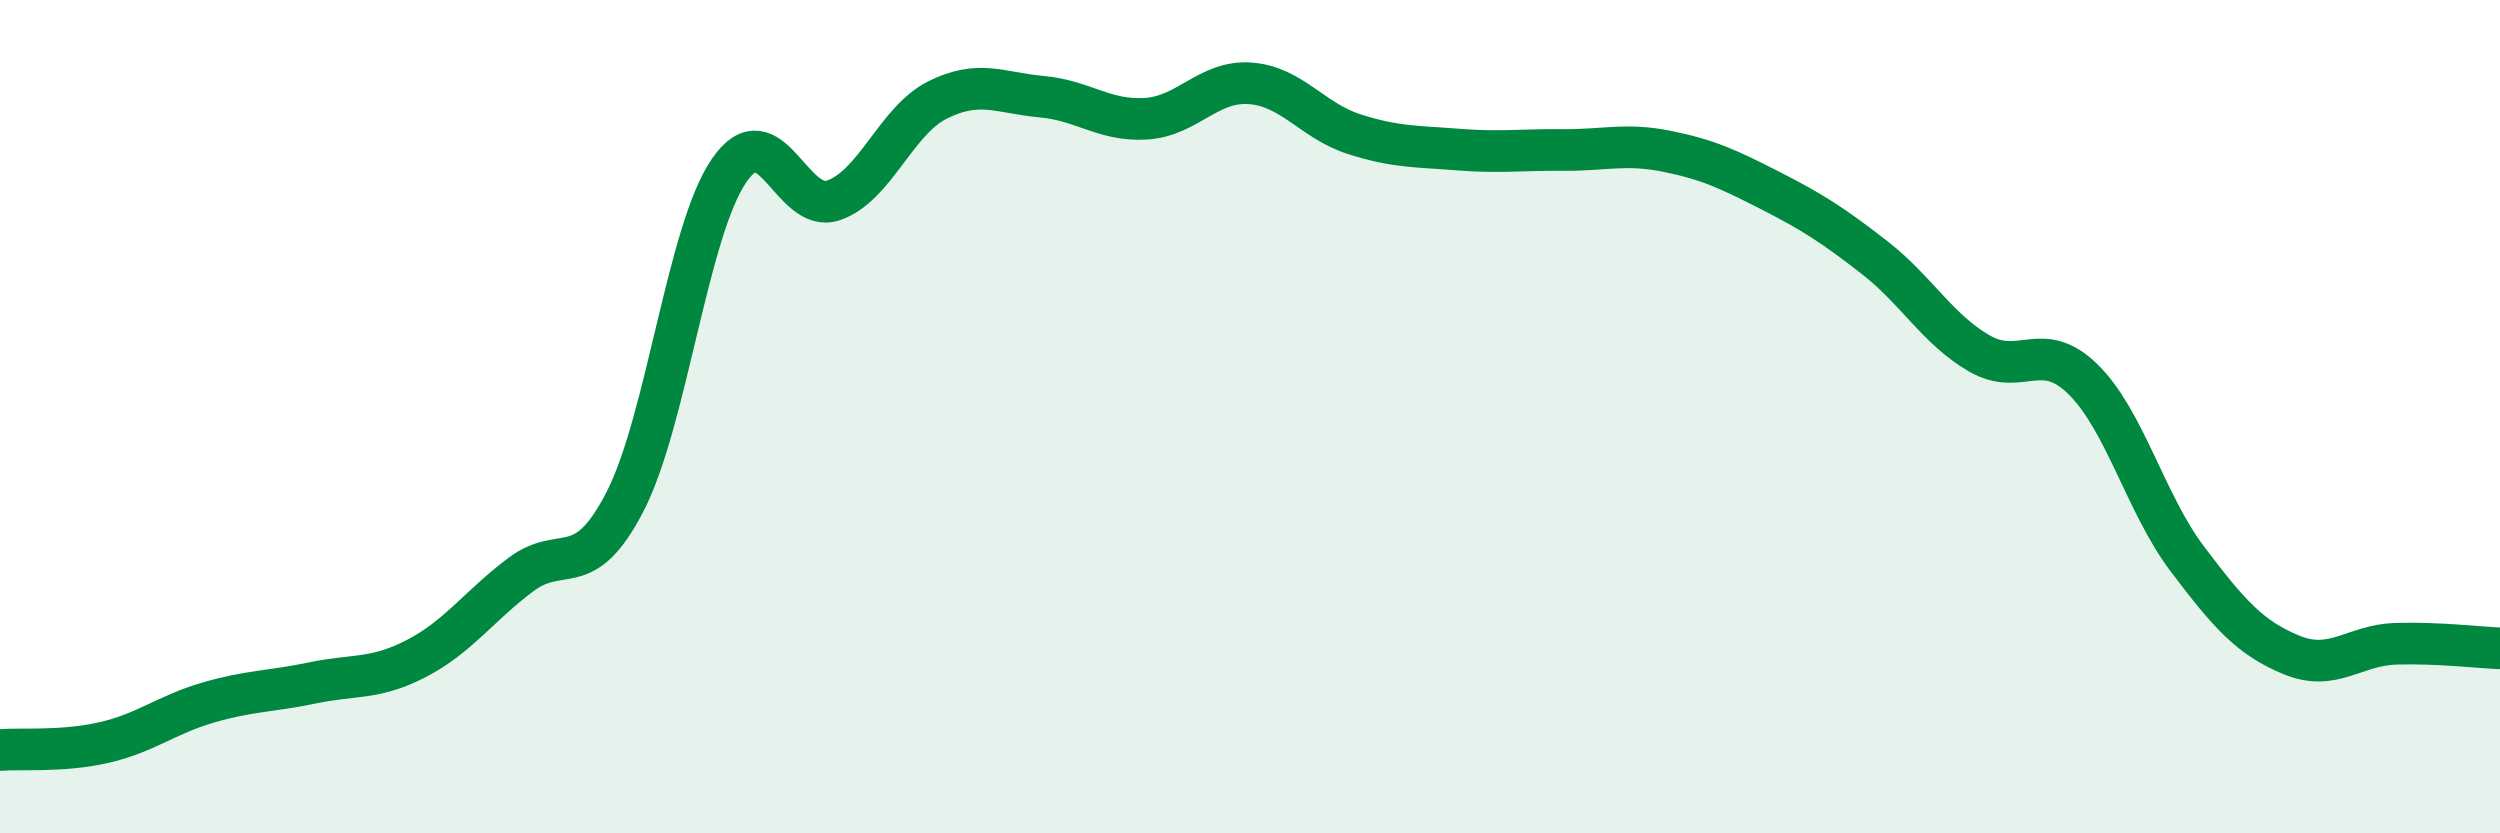
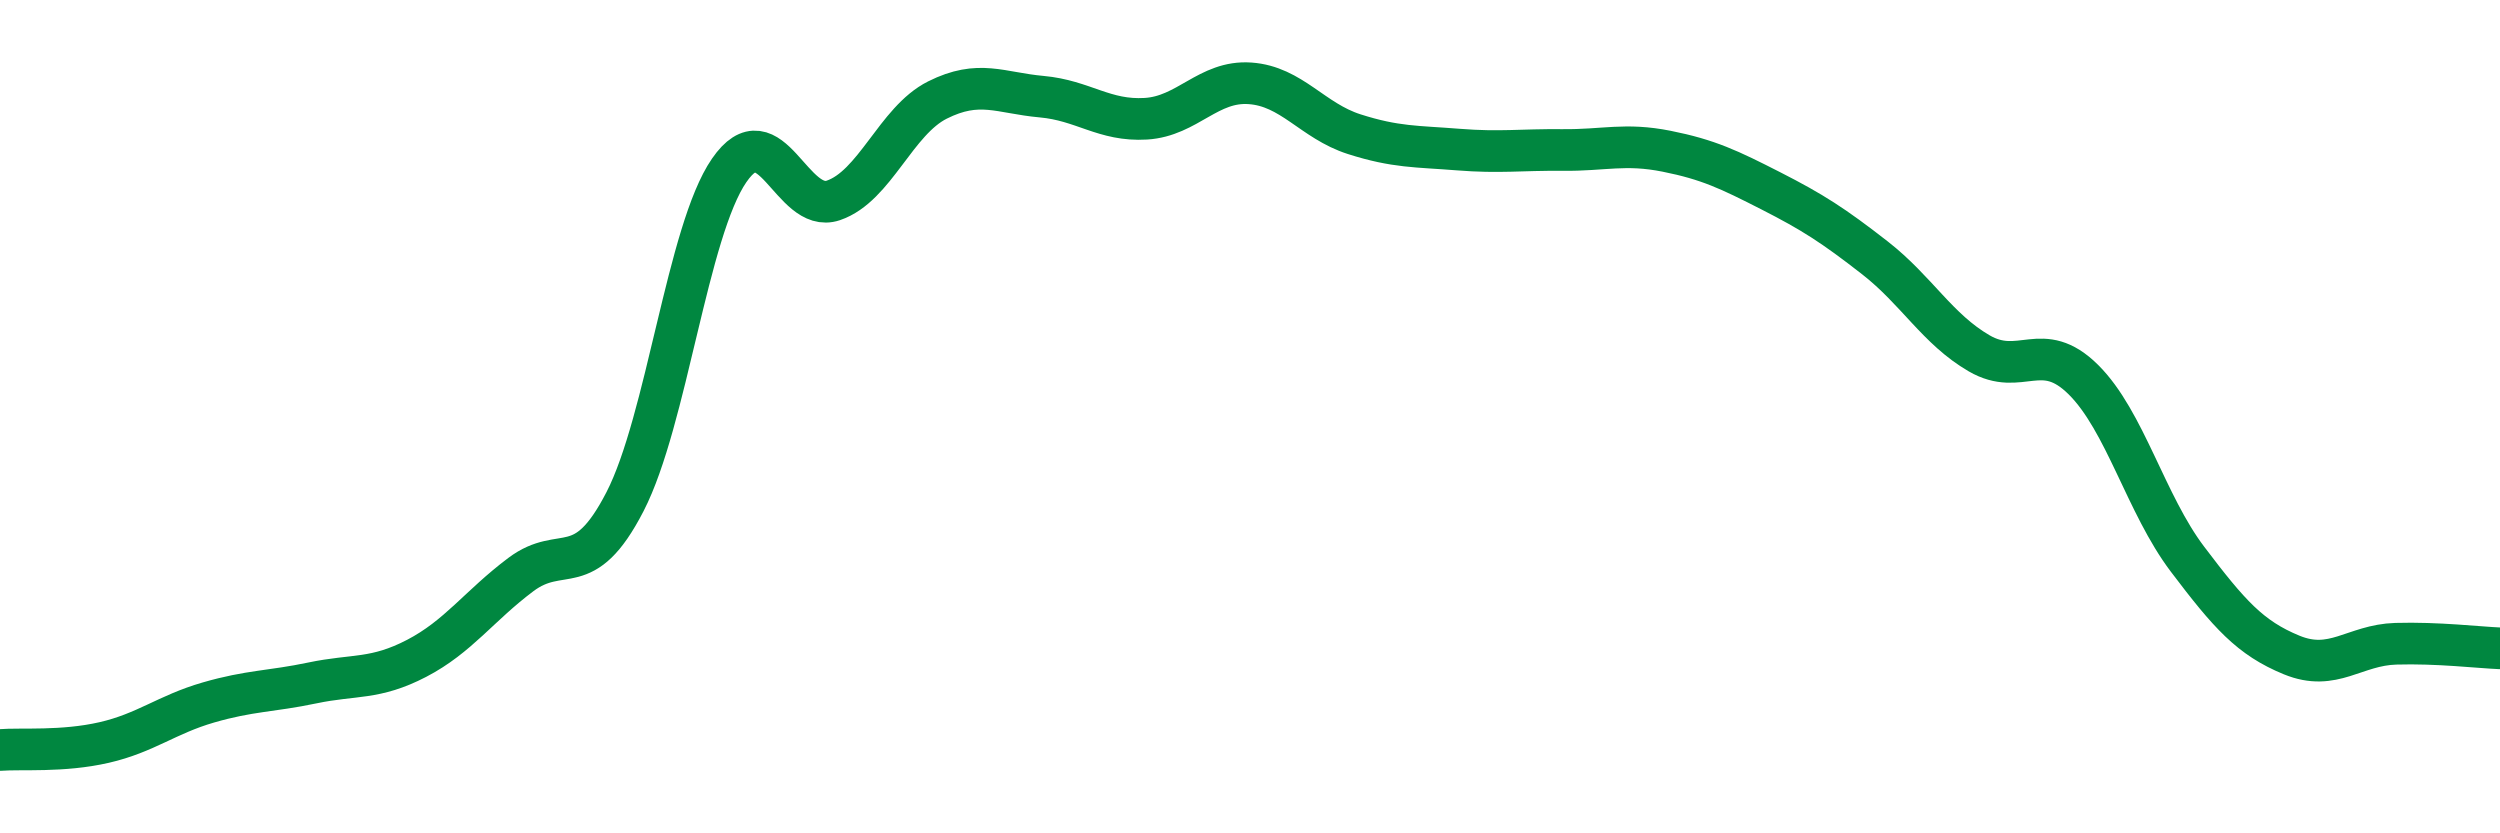
<svg xmlns="http://www.w3.org/2000/svg" width="60" height="20" viewBox="0 0 60 20">
-   <path d="M 0,18 C 0.5,17.96 1.5,18.05 2.5,17.82 C 3.5,17.59 4,17.15 5,16.86 C 6,16.57 6.5,16.6 7.5,16.39 C 8.5,16.18 9,16.32 10,15.8 C 11,15.28 11.5,14.54 12.5,13.79 C 13.5,13.04 14,13.98 15,12.04 C 16,10.1 16.5,5.54 17.5,4.09 C 18.5,2.64 19,5.15 20,4.81 C 21,4.47 21.5,2.9 22.5,2.4 C 23.5,1.9 24,2.23 25,2.32 C 26,2.41 26.5,2.91 27.5,2.85 C 28.5,2.79 29,1.93 30,2 C 31,2.07 31.5,2.9 32.5,3.22 C 33.5,3.54 34,3.51 35,3.59 C 36,3.67 36.5,3.59 37.5,3.6 C 38.5,3.61 39,3.43 40,3.63 C 41,3.83 41.5,4.07 42.5,4.58 C 43.5,5.09 44,5.41 45,6.19 C 46,6.97 46.5,7.9 47.5,8.48 C 48.5,9.06 49,8.12 50,9.11 C 51,10.1 51.5,12.1 52.5,13.42 C 53.5,14.74 54,15.31 55,15.72 C 56,16.13 56.5,15.48 57.5,15.45 C 58.5,15.42 59.5,15.54 60,15.56L60 20L0 20Z" fill="#008740" opacity="0.1" stroke-linecap="round" stroke-linejoin="round" />
  <path d="M 0,18 C 0.5,17.96 1.5,18.05 2.5,17.82 C 3.5,17.59 4,17.15 5,16.86 C 6,16.57 6.5,16.6 7.5,16.39 C 8.5,16.18 9,16.32 10,15.8 C 11,15.28 11.5,14.54 12.5,13.79 C 13.5,13.04 14,13.98 15,12.04 C 16,10.1 16.5,5.54 17.5,4.09 C 18.5,2.64 19,5.15 20,4.81 C 21,4.47 21.5,2.9 22.5,2.4 C 23.5,1.9 24,2.23 25,2.32 C 26,2.41 26.5,2.91 27.5,2.85 C 28.5,2.79 29,1.93 30,2 C 31,2.07 31.5,2.9 32.5,3.22 C 33.5,3.54 34,3.51 35,3.59 C 36,3.67 36.5,3.59 37.5,3.6 C 38.5,3.61 39,3.43 40,3.63 C 41,3.83 41.5,4.07 42.5,4.58 C 43.5,5.09 44,5.41 45,6.19 C 46,6.97 46.5,7.9 47.5,8.48 C 48.5,9.06 49,8.12 50,9.11 C 51,10.1 51.5,12.1 52.5,13.42 C 53.5,14.74 54,15.31 55,15.72 C 56,16.13 56.5,15.48 57.5,15.45 C 58.5,15.42 59.5,15.54 60,15.56" stroke="#008740" stroke-width="1" fill="none" stroke-linecap="round" stroke-linejoin="round" />
</svg>